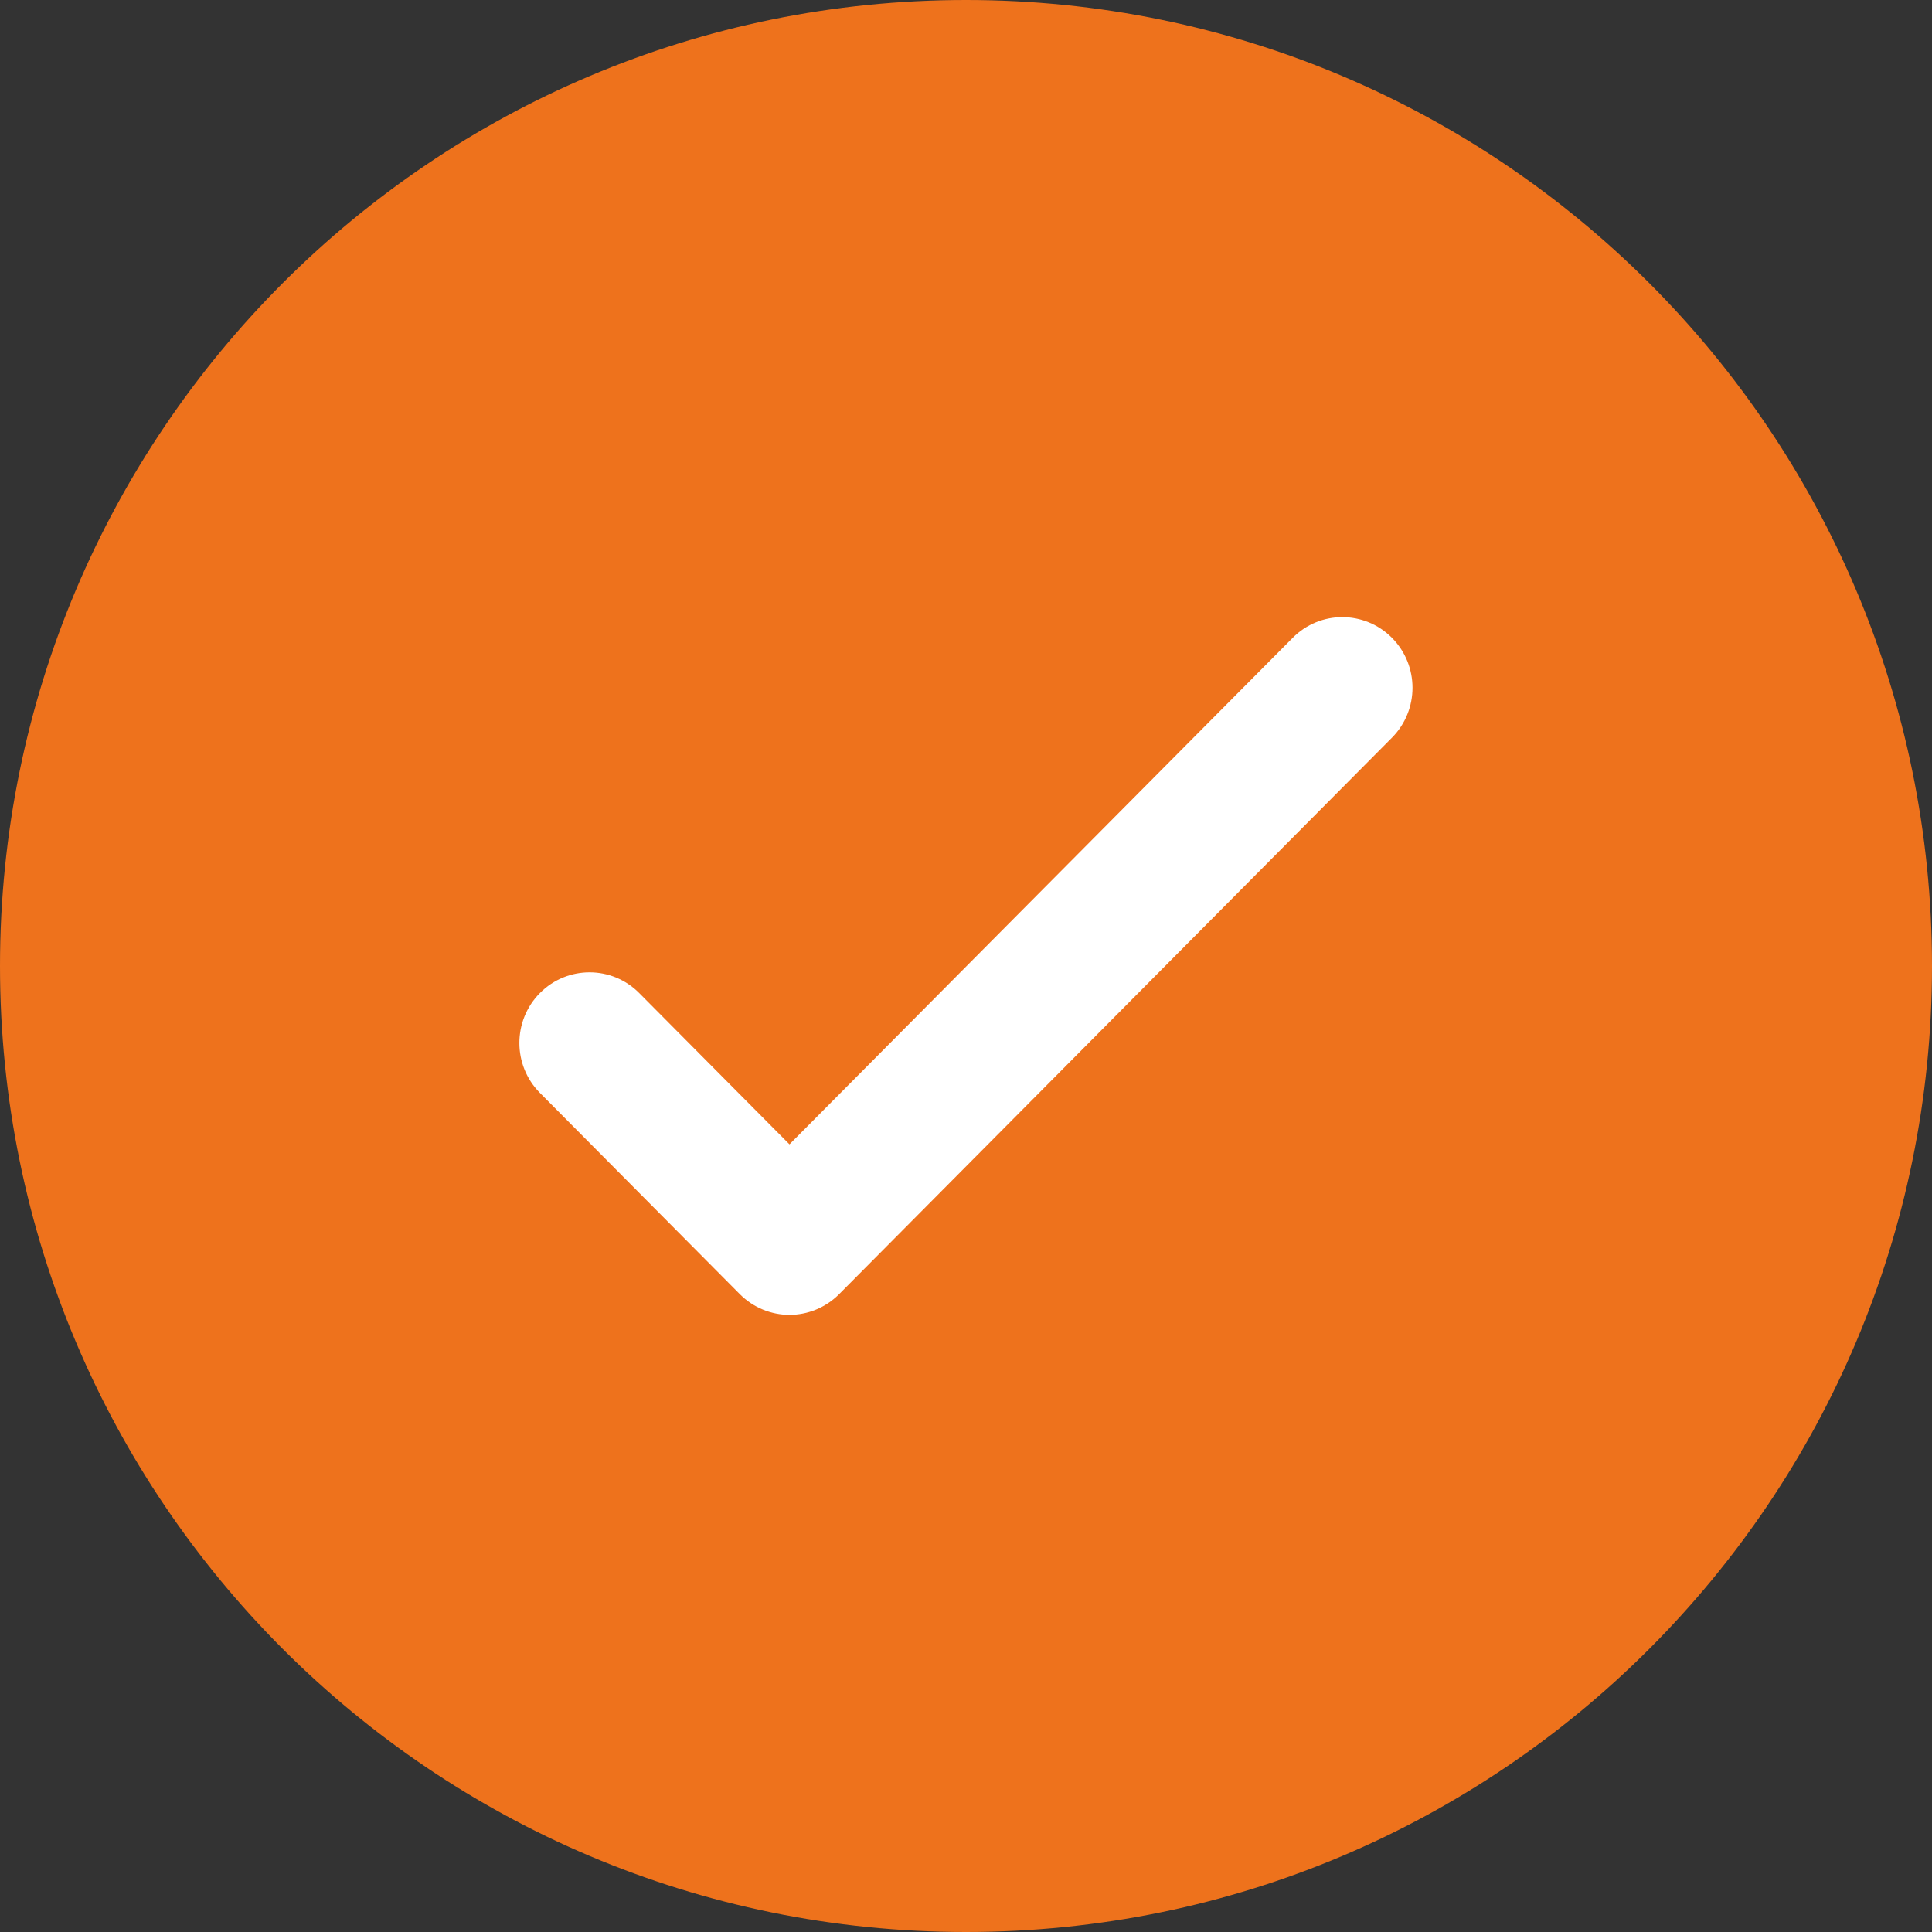
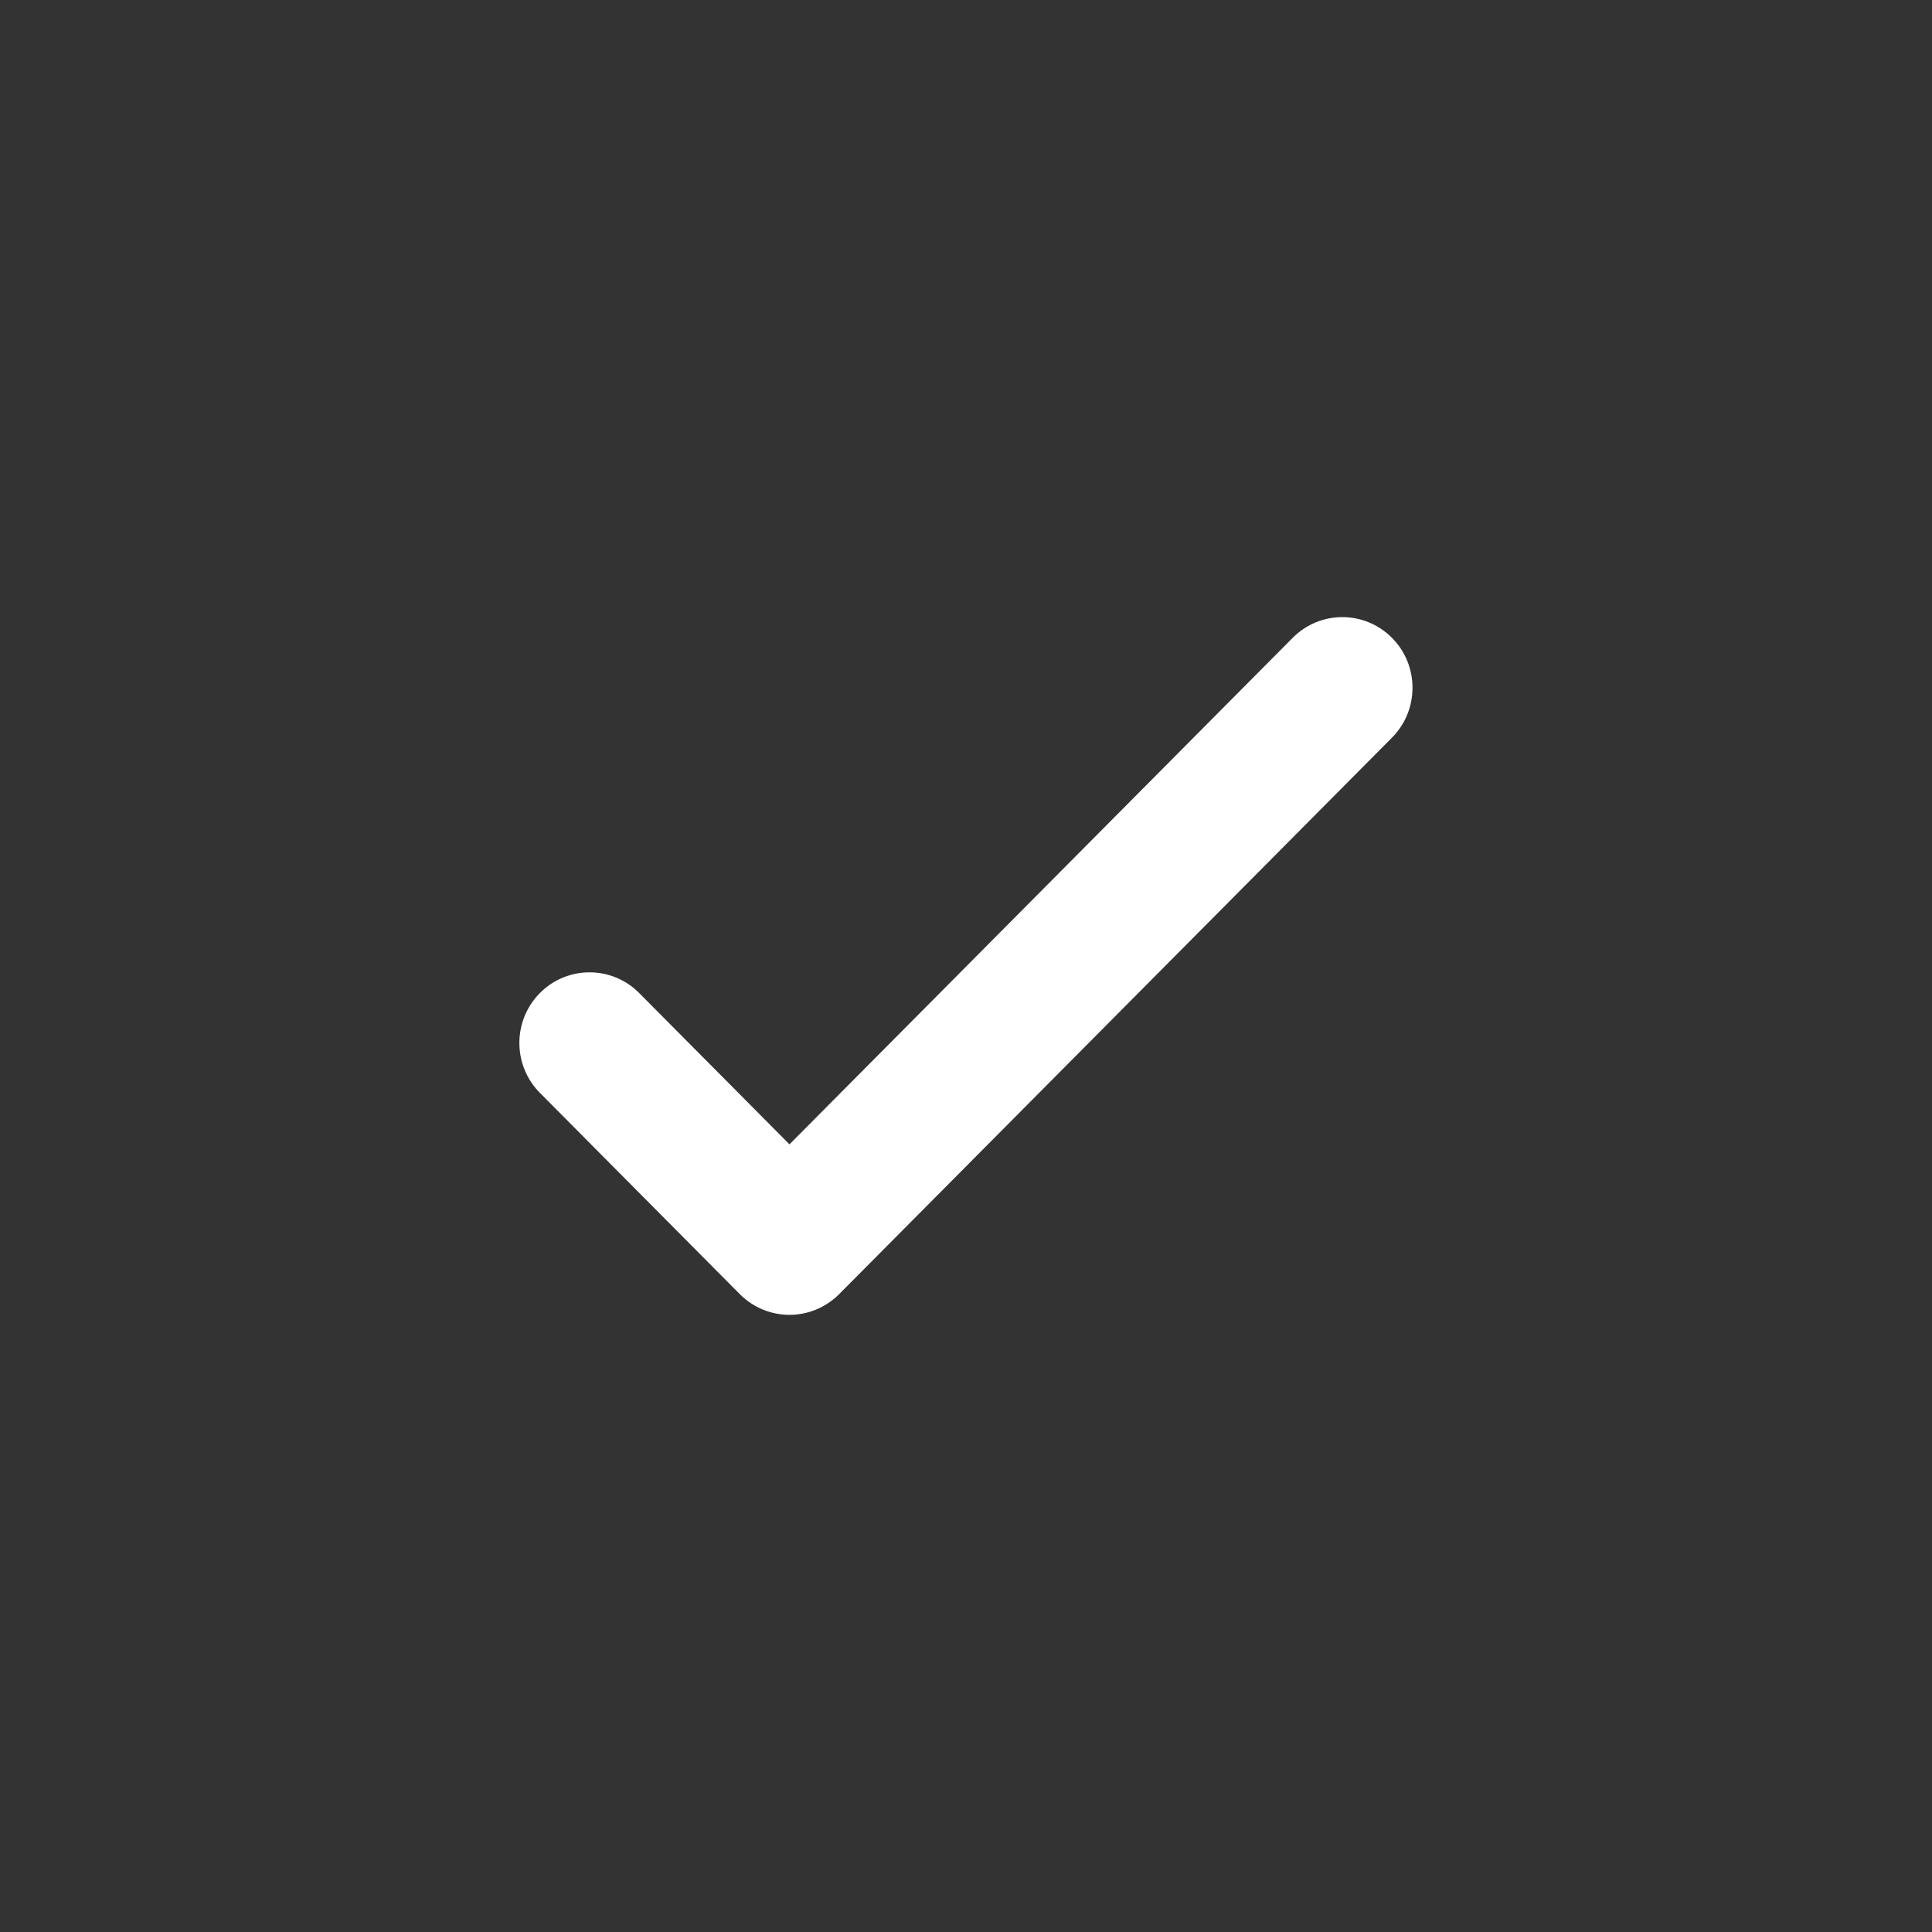
<svg xmlns="http://www.w3.org/2000/svg" version="1.1" viewBox="0 0 17.008 17.008">
  <rect x="0" y="0" width="17.008" height="17.008" fill="#333333" stroke="none" />
  <defs>
    <style>
      .cls-1 {
        fill: #fff;
      }

      .cls-2 {
        fill: none;
      }

      .cls-3 {
        fill: #ee721c;
      }

      .cls-4 {
        clip-path: url(#clippath);
      }
    </style>
    <clipPath id="clippath">
      <rect class="cls-2" y="-0" width="17.008" height="17.008" />
    </clipPath>
  </defs>
  <g>
    <g id="Layer_1">
      <g class="cls-4">
-         <path class="cls-3" d="M8.504,17.008c4.697,0,8.504-3.807,8.504-8.504S13.201-0,8.504-0-0,3.807-0,8.504s3.807,8.504,8.504,8.504" />
        <path class="cls-1" d="M6.95,11.575c-.158,0-.316-.061-.437-.182l-1.76-1.772c-.241-.243-.241-.636,0-.879.241-.243.633-.243.874,0l1.323,1.332,4.43-4.459c.241-.243.632-.243.874,0,.241.243.241.636,0,.879l-4.867,4.899c-.121.121-.279.182-.437.182" />
      </g>
    </g>
  </g>
</svg>